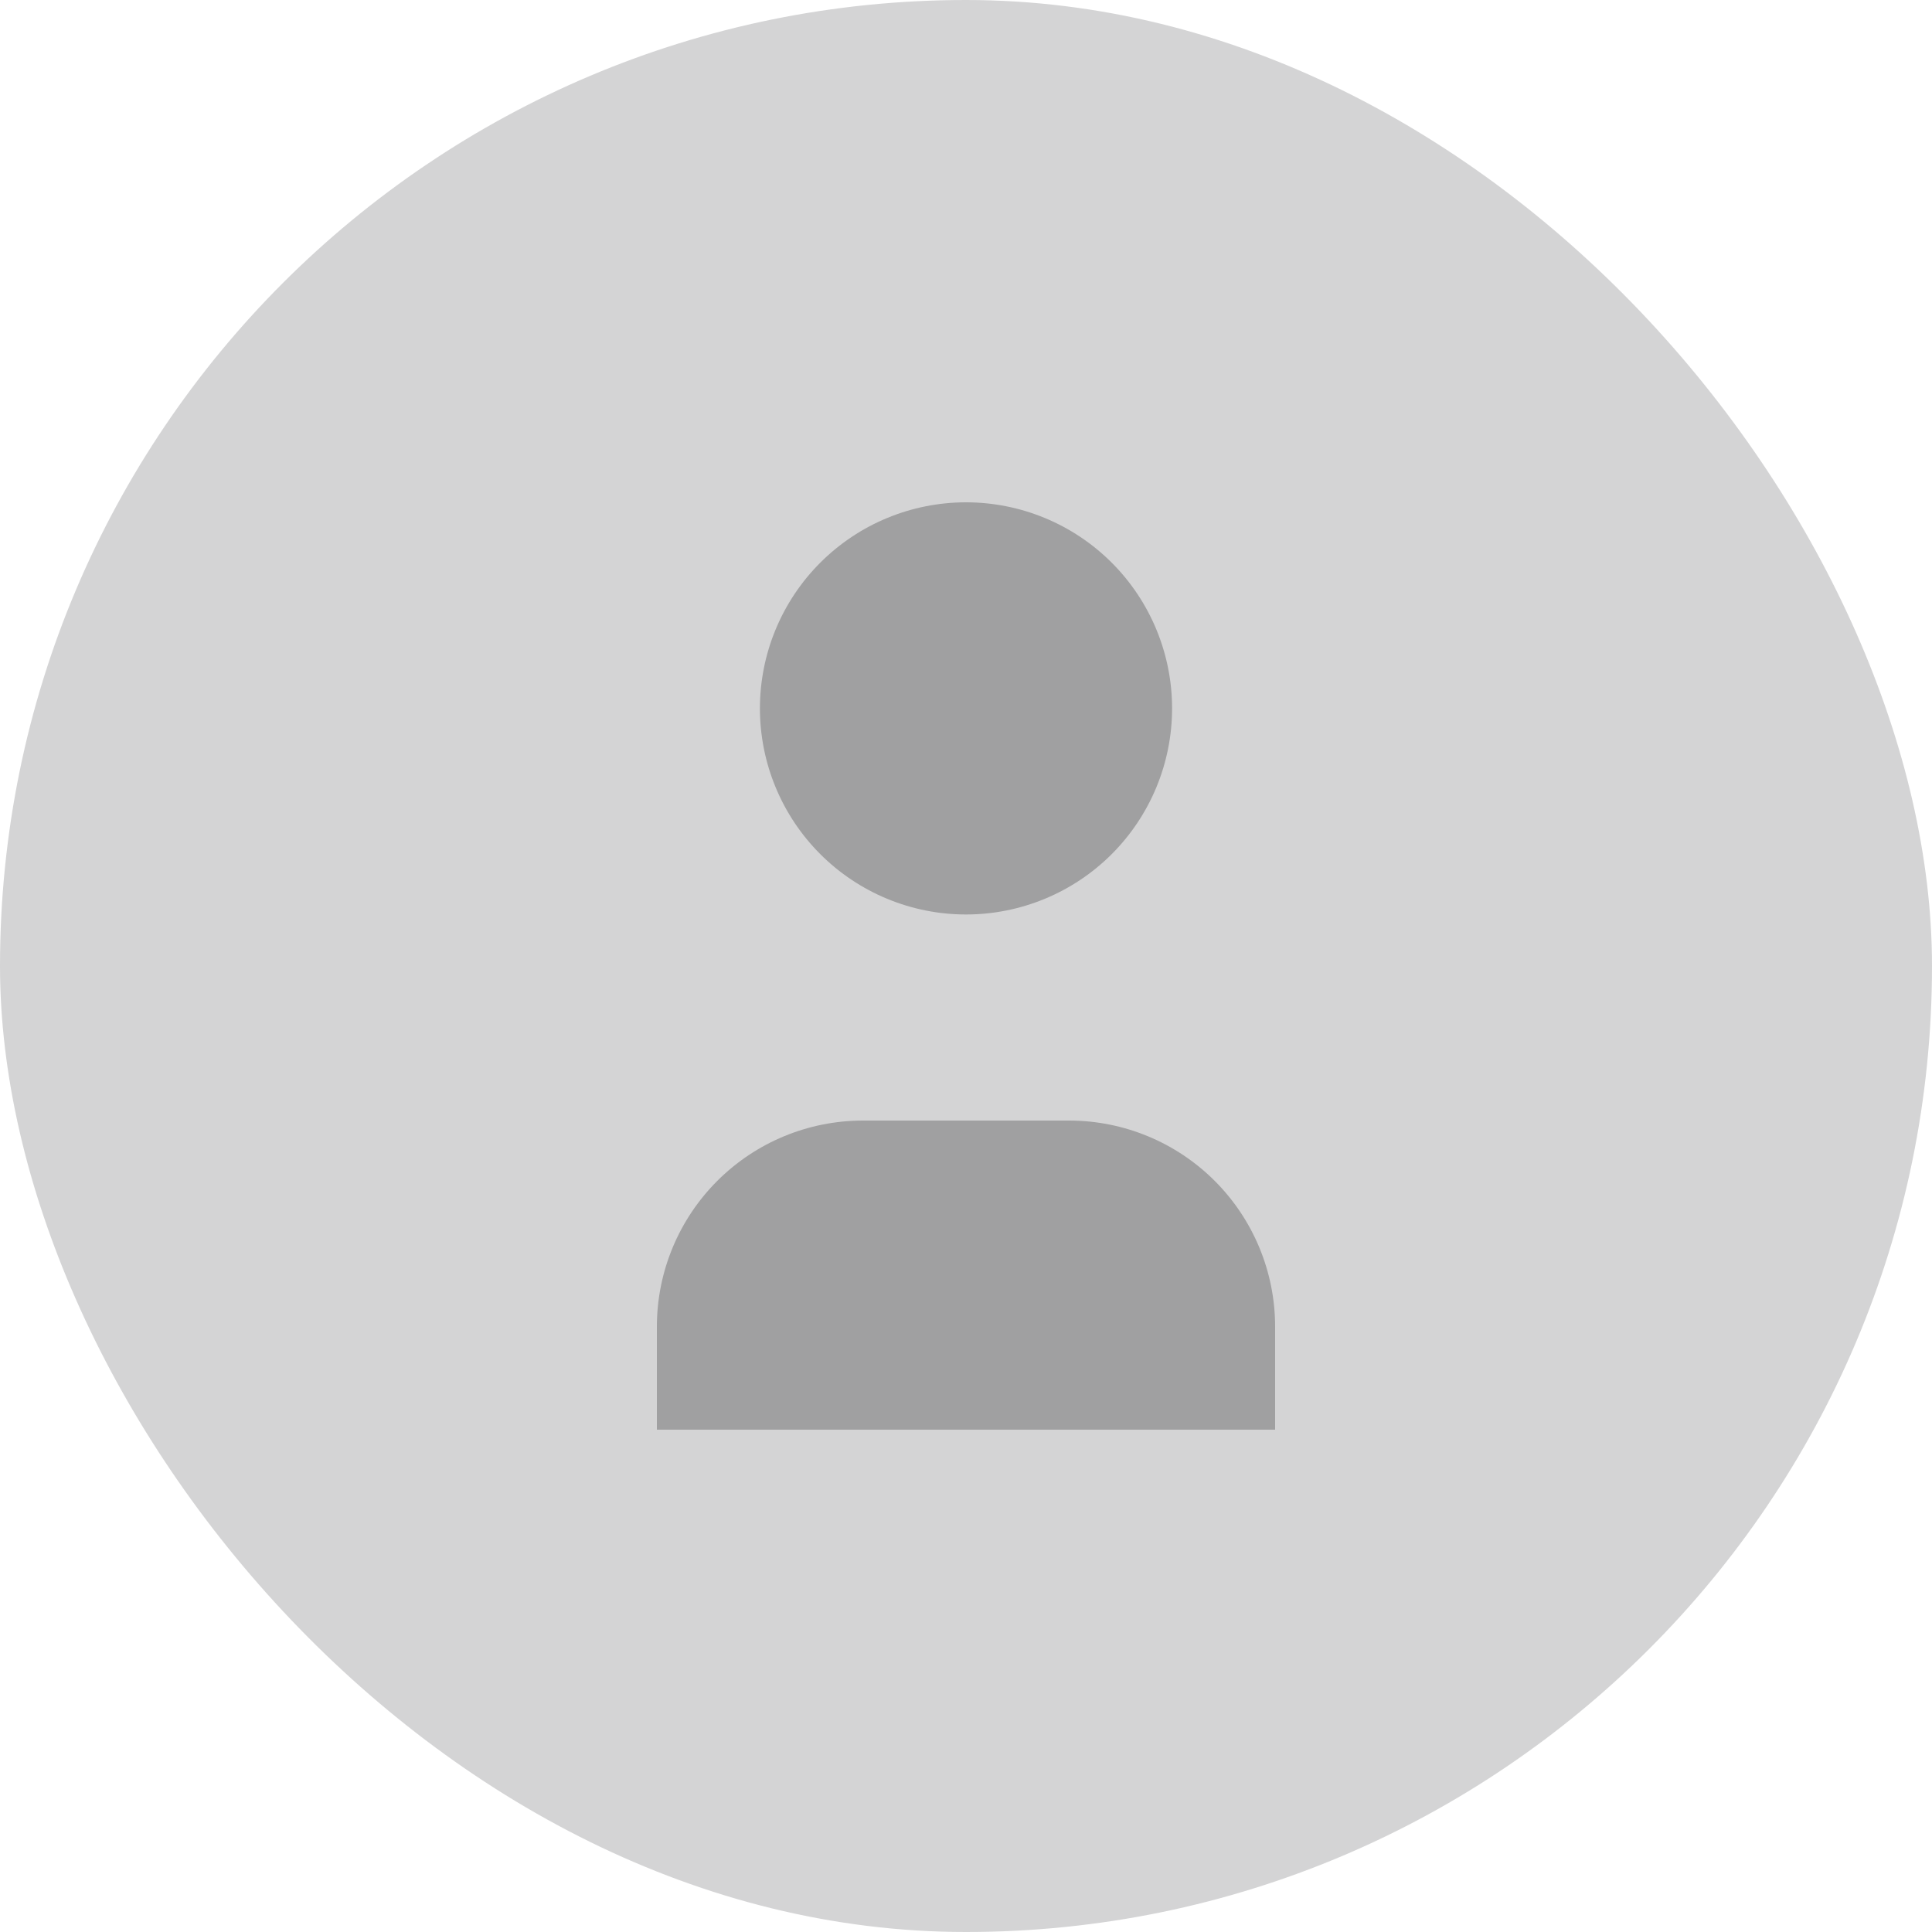
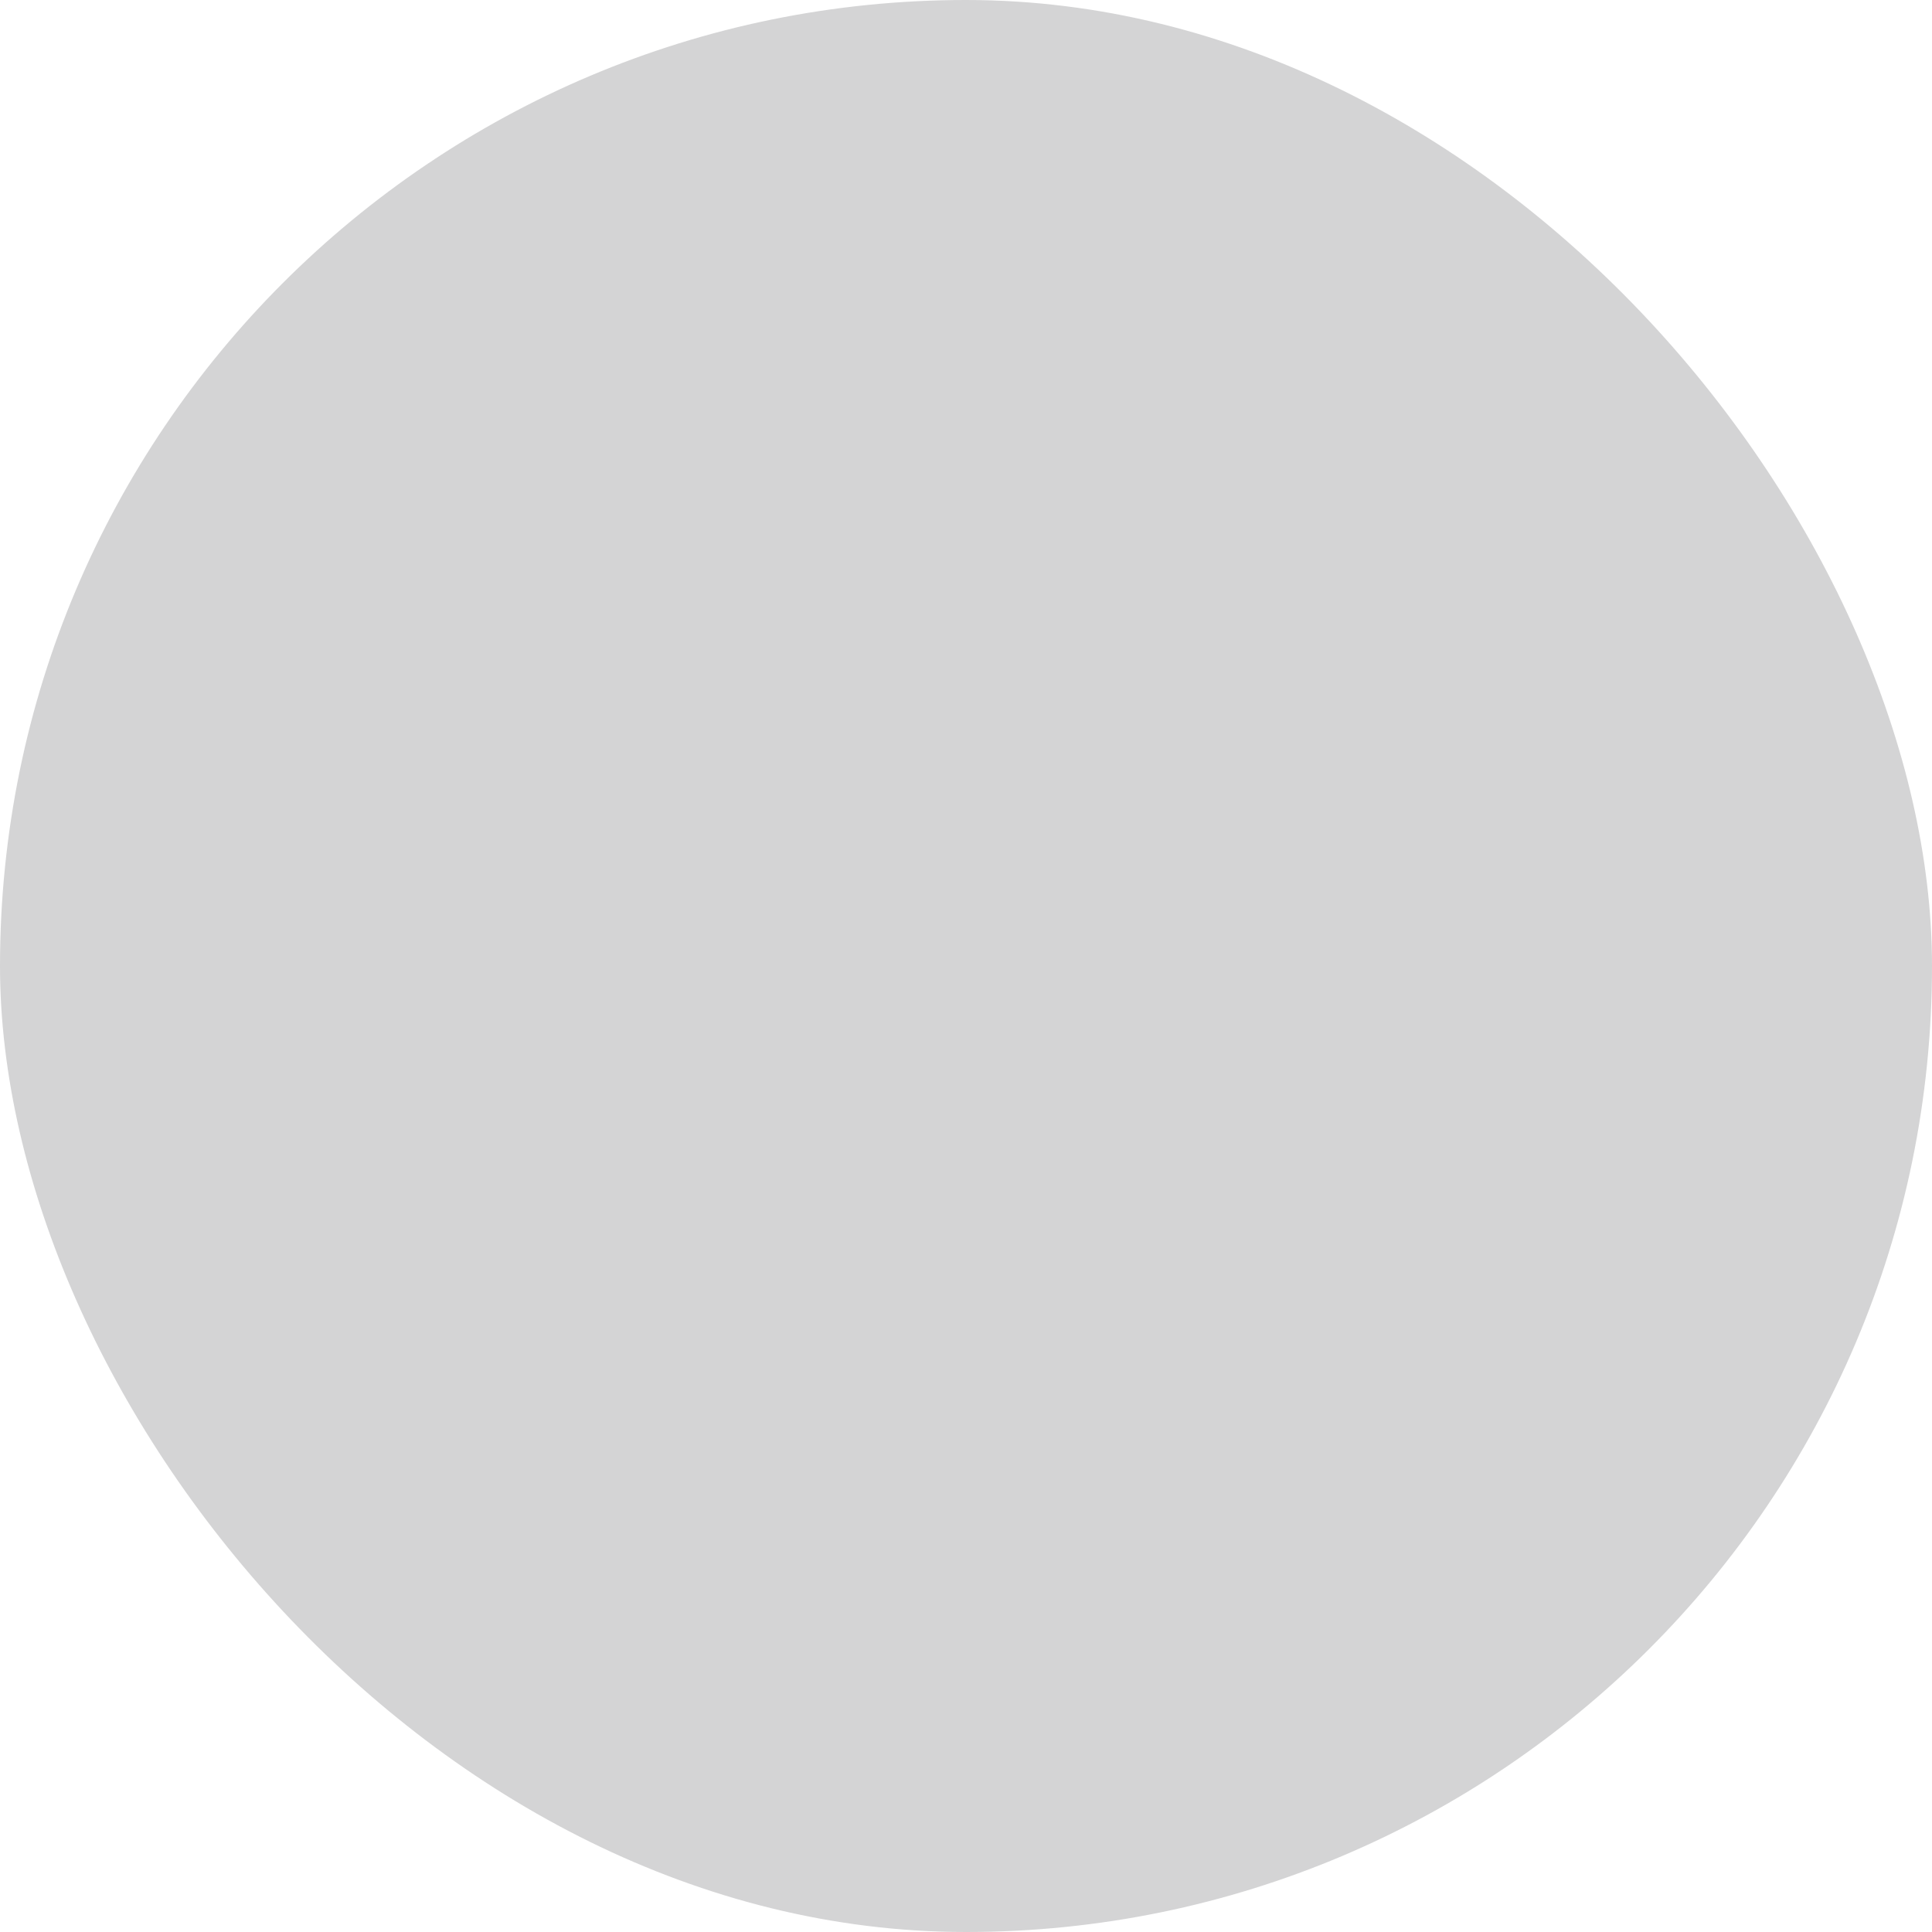
<svg xmlns="http://www.w3.org/2000/svg" width="75" height="75" viewBox="0 0 75 75" fill="none">
  <rect width="75" height="75" rx="37.5" fill="#D4D4D5" />
  <g clip-path="url(#clip0_2047_8200)">
-     <path d="M29.5 27.5C29.5 29.622 30.343 31.657 31.843 33.157C33.343 34.657 35.378 35.5 37.5 35.5C39.622 35.5 41.657 34.657 43.157 33.157C44.657 31.657 45.5 29.622 45.5 27.5C45.5 25.378 44.657 23.343 43.157 21.843C41.657 20.343 39.622 19.5 37.5 19.5C35.378 19.5 33.343 20.343 31.843 21.843C30.343 23.343 29.5 25.378 29.5 27.5Z" fill="#A0A0A1" />
-     <path d="M25.5 55.5V51.5C25.5 49.378 26.343 47.343 27.843 45.843C29.343 44.343 31.378 43.5 33.5 43.5H41.5C43.622 43.5 45.657 44.343 47.157 45.843C48.657 47.343 49.5 49.378 49.5 51.5V55.5" fill="#A0A0A1" />
-   </g>
+     </g>
  <defs>
    <clipPath id="clip0_2047_8200">
      <rect width="48" height="48" fill="white" transform="translate(13.5 13.5)" />
    </clipPath>
  </defs>
</svg>